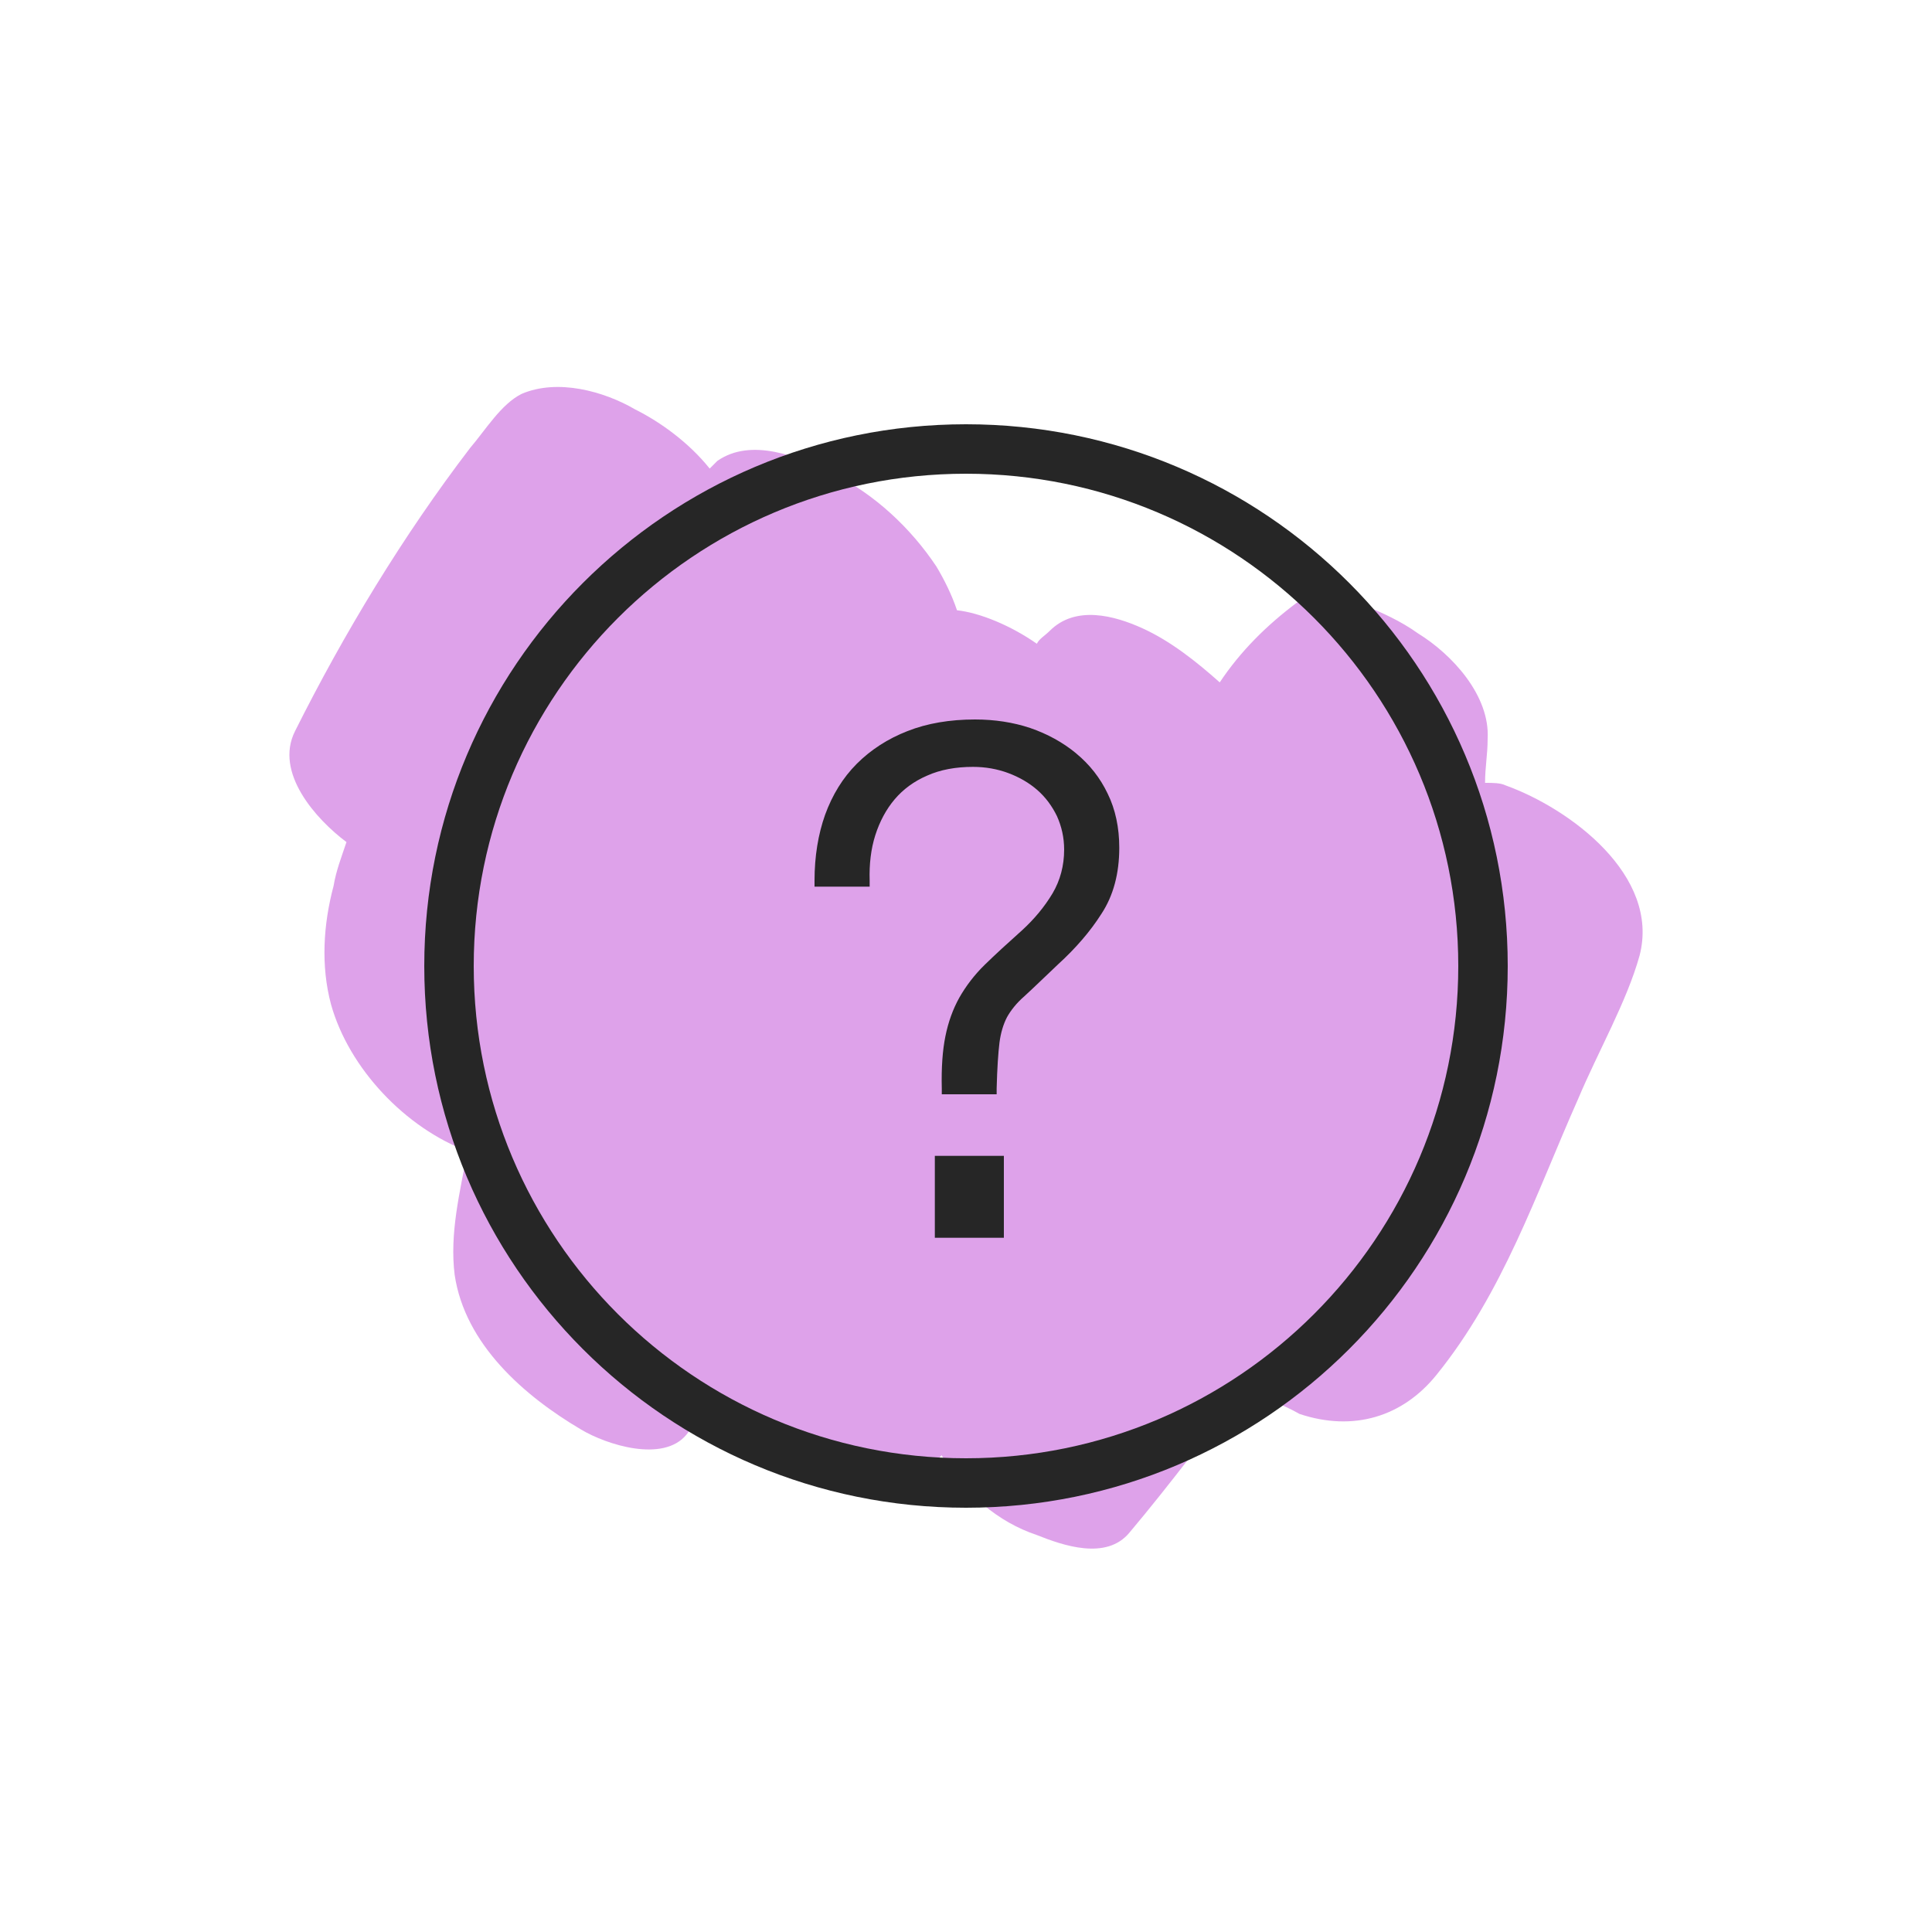
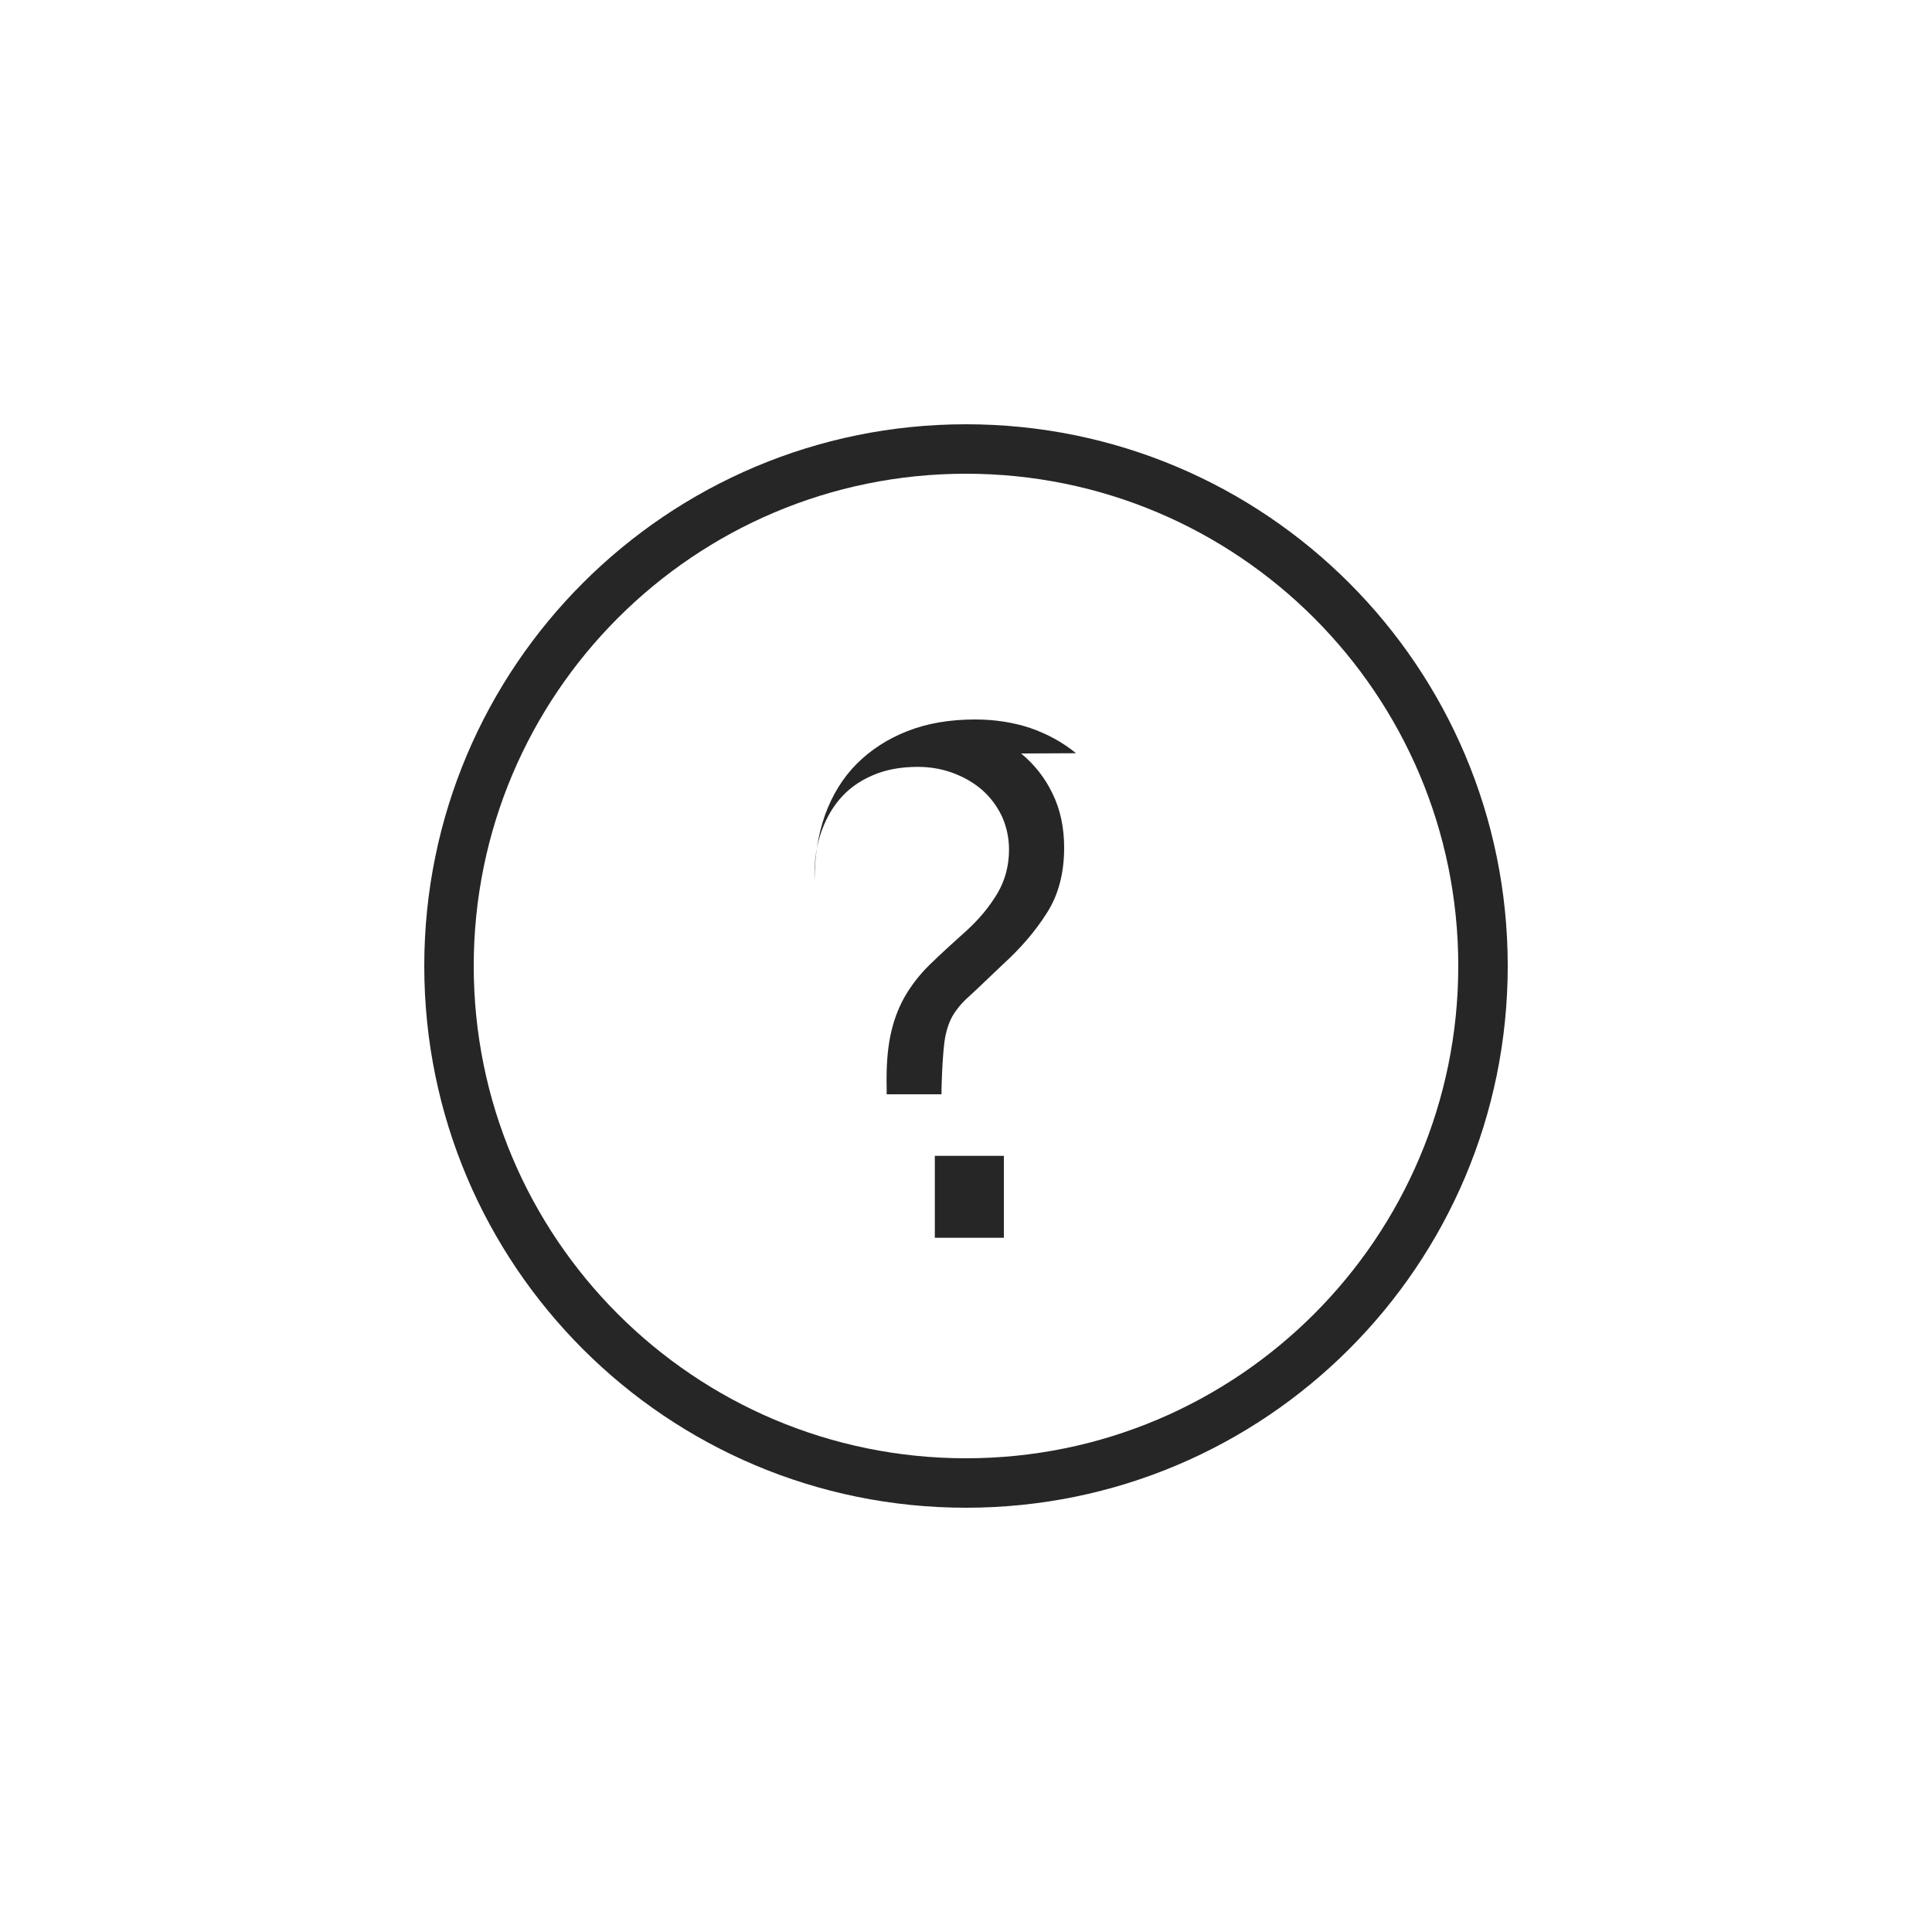
<svg xmlns="http://www.w3.org/2000/svg" id="a" data-name="Layer 1" width="75" height="75" viewBox="0 0 75 75">
  <defs>
    <style>
      .b {
        fill: #dea2ea;
      }

      .b, .c {
        fill-rule: evenodd;
        stroke-width: 0px;
      }

      .c {
        fill: #262626;
      }
    </style>
  </defs>
-   <path class="b" d="M55.05,24.59c-.7-.5-1.4-.8-2.1-1.1-.6-.2-2-.5-2.6-.1-1.2.9-2.2,1.9-3,3.1-.9-.8-1.9-1.6-3-2.1s-2.6-.9-3.6.1c-.2.2-.4.3-.5.5-1-.7-2.2-1.2-3.1-1.3-.2-.6-.5-1.2-.8-1.7-1-1.5-2.4-2.8-4-3.6-1.4-.7-3.2-1.4-4.5-.5l-.3.3c-.8-1-1.9-1.8-2.9-2.3-1.2-.7-3-1.2-4.4-.6-.8.4-1.4,1.4-2,2.1-2.6,3.4-4.9,7.2-6.8,11-.8,1.6.8,3.4,2,4.3-.2.6-.4,1.1-.5,1.7-.4,1.5-.5,3.1-.1,4.6.7,2.5,2.9,4.8,5.3,5.7-.3,1.6-.7,3.2-.5,4.8.4,2.7,2.7,4.7,4.9,6,1,.6,3.2,1.3,4.1.2.3-.4.6-.7.9-1.1.5.5,1.1.9,1.5,1.3,1.7,1.2,4.3,2.4,6.4,1.4.4-.3.8-.4,1.1-.8.9,1.5,2.2,2.6,3.7,3.1,1,.4,2.7,1,3.6-.1,1.6-1.9,3-3.8,4.5-5.7.7.5,1.4.7,2.1,1.1,2.1.7,4,.1,5.3-1.5,2.6-3.2,3.9-7.1,5.5-10.7.8-1.9,1.9-3.8,2.4-5.6.8-3.1-2.7-5.7-5.2-6.6-.2-.1-.5-.1-.8-.1,0-.6.1-1.1.1-1.7.1-1.7-1.4-3.3-2.7-4.1Z" />
-   <path class="c" d="M37.5,16.47c-11.61,0-21.03,9.41-21.03,21.03s9.41,21.03,21.03,21.03,21.03-9.41,21.03-21.03-9.41-21.03-21.03-21.03M37.5,56.61c-10.56,0-19.11-8.56-19.11-19.11s8.56-19.11,19.11-19.11,19.11,8.56,19.11,19.11-8.56,19.11-19.11,19.11M36.29,48.05h2.68v-3.18h-2.68v3.18ZM41.77,29.24c-.51-.42-1.11-.75-1.78-.98-.66-.22-1.38-.33-2.14-.33-.98,0-1.86.15-2.62.45-.77.3-1.43.73-1.97,1.27-.54.54-.95,1.21-1.23,1.98-.27.76-.41,1.62-.41,2.55v.24h2.14v-.24c-.02-.63.05-1.23.22-1.76.17-.53.42-1,.75-1.39.33-.39.75-.7,1.26-.92.51-.23,1.11-.34,1.78-.34.48,0,.94.08,1.37.24.43.16.81.38,1.13.66.32.28.57.62.76,1.01.18.4.28.83.28,1.3,0,.62-.15,1.19-.45,1.7-.31.52-.71,1-1.18,1.43-.56.5-1.05.95-1.45,1.34-.41.4-.74.84-.99,1.28-.25.45-.43.95-.54,1.5-.11.54-.16,1.22-.14,2.02v.23h2.13v-.23c.02-.78.06-1.37.11-1.78.05-.38.15-.71.29-.98.15-.27.37-.55.68-.82.33-.3.76-.72,1.31-1.24.68-.62,1.25-1.28,1.68-1.96.46-.7.69-1.56.69-2.56,0-.78-.15-1.49-.45-2.1-.29-.61-.7-1.13-1.22-1.56" />
+   <path class="c" d="M37.5,16.47c-11.61,0-21.03,9.41-21.03,21.03s9.41,21.03,21.03,21.03,21.03-9.41,21.03-21.03-9.41-21.03-21.03-21.03M37.5,56.61c-10.56,0-19.11-8.56-19.11-19.11s8.56-19.11,19.11-19.11,19.11,8.56,19.11,19.11-8.56,19.11-19.11,19.11M36.29,48.05h2.68v-3.18h-2.68v3.18ZM41.77,29.24c-.51-.42-1.11-.75-1.78-.98-.66-.22-1.38-.33-2.14-.33-.98,0-1.86.15-2.62.45-.77.3-1.43.73-1.97,1.27-.54.54-.95,1.21-1.23,1.98-.27.76-.41,1.62-.41,2.55v.24v-.24c-.02-.63.05-1.23.22-1.76.17-.53.42-1,.75-1.39.33-.39.75-.7,1.26-.92.51-.23,1.11-.34,1.78-.34.48,0,.94.08,1.37.24.43.16.81.38,1.13.66.32.28.57.62.76,1.01.18.4.28.83.28,1.3,0,.62-.15,1.19-.45,1.7-.31.52-.71,1-1.18,1.43-.56.5-1.05.95-1.45,1.34-.41.4-.74.84-.99,1.28-.25.45-.43.95-.54,1.5-.11.54-.16,1.22-.14,2.02v.23h2.13v-.23c.02-.78.06-1.37.11-1.78.05-.38.15-.71.29-.98.15-.27.37-.55.68-.82.33-.3.76-.72,1.31-1.24.68-.62,1.25-1.28,1.68-1.96.46-.7.69-1.56.69-2.56,0-.78-.15-1.49-.45-2.1-.29-.61-.7-1.13-1.22-1.56" />
</svg>